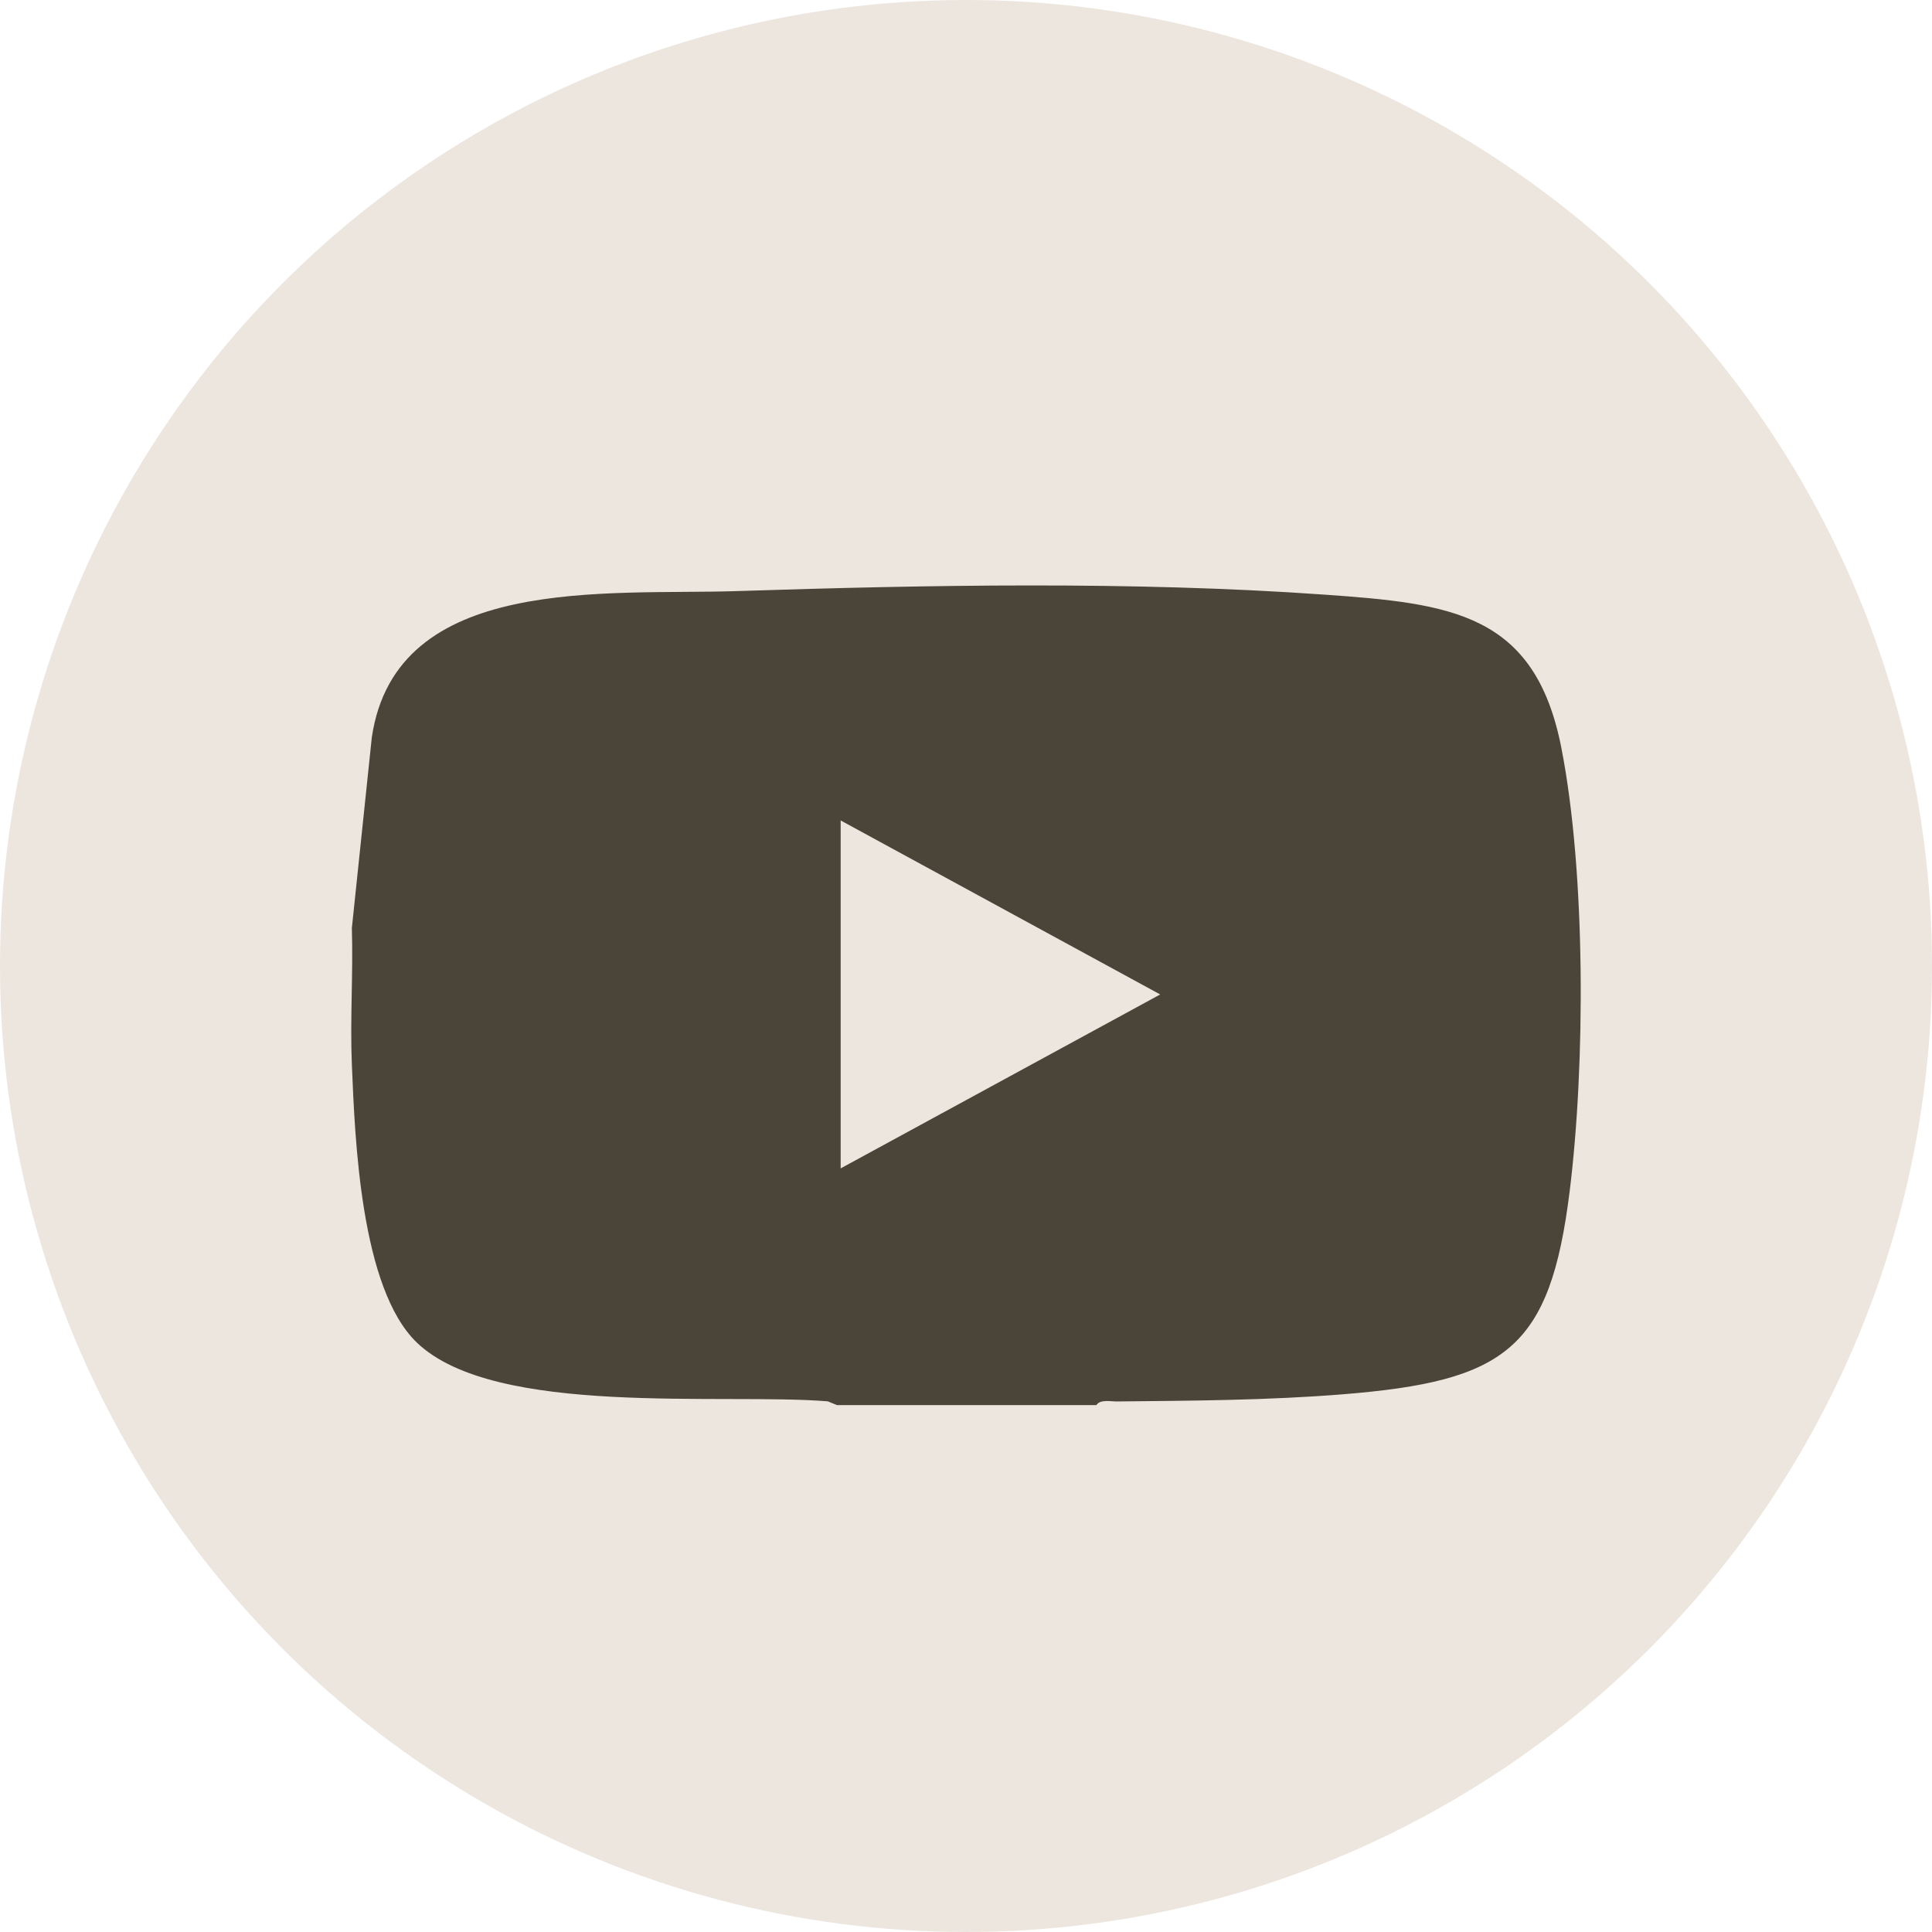
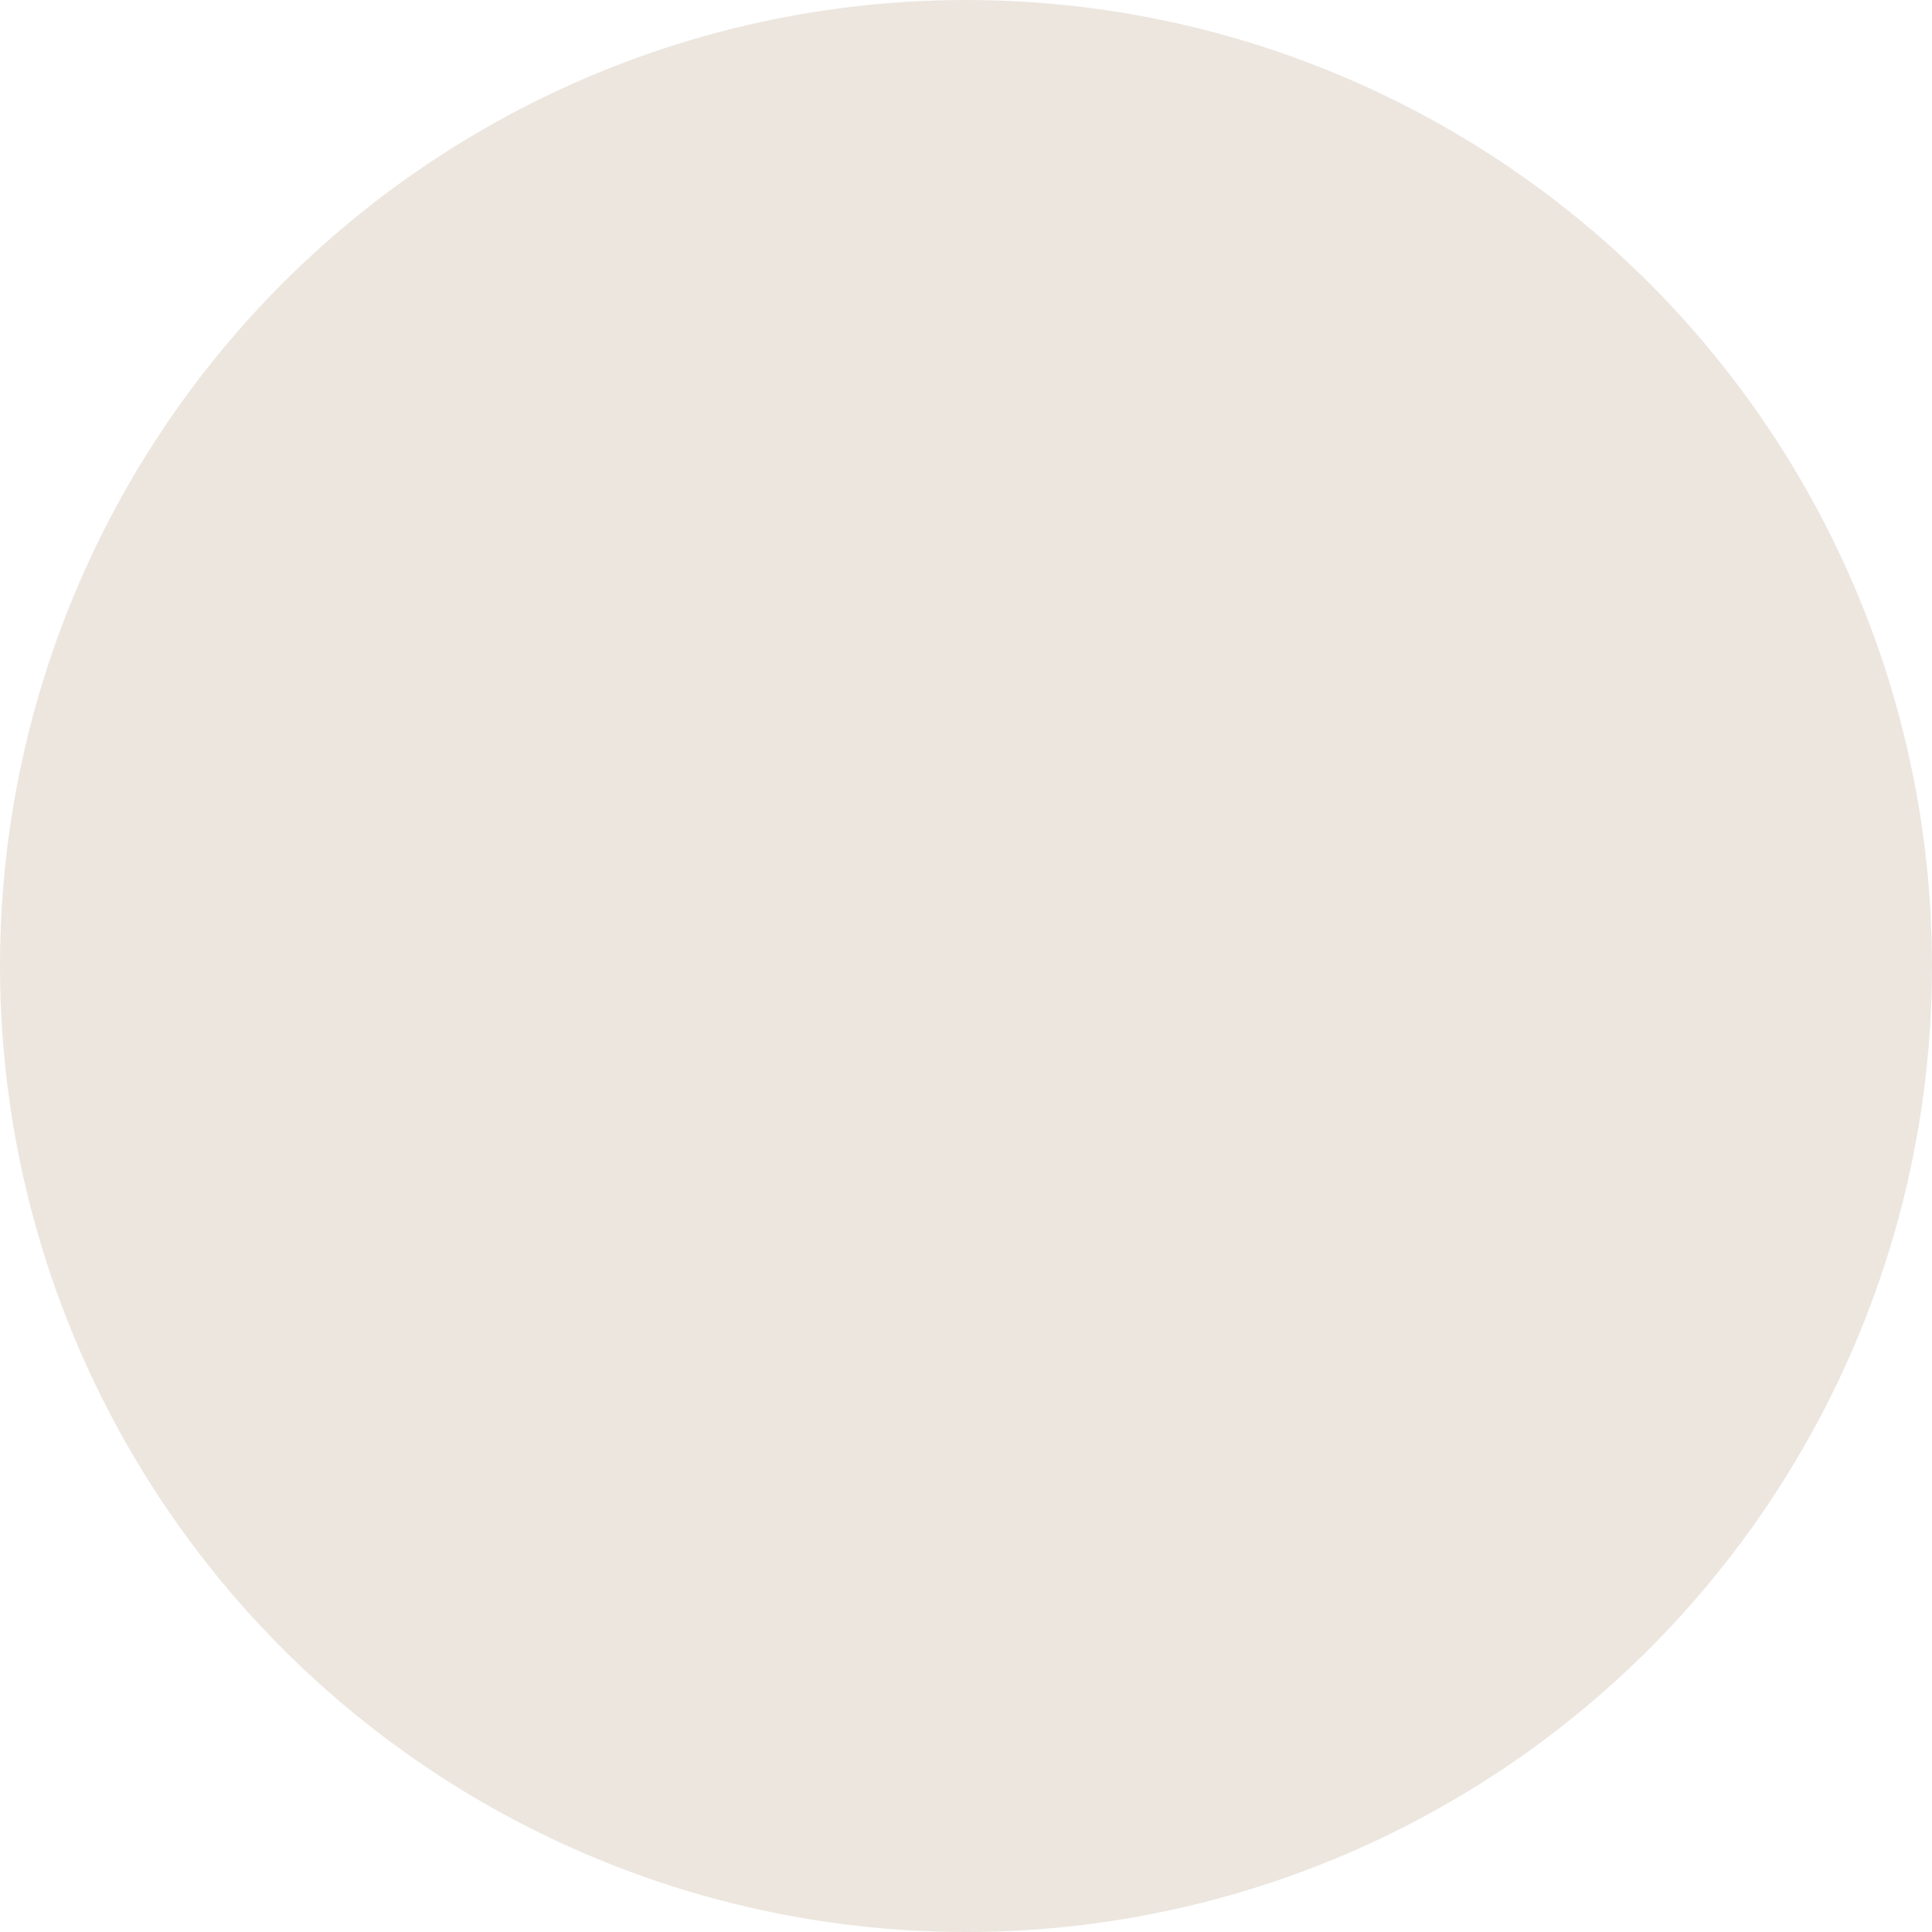
<svg xmlns="http://www.w3.org/2000/svg" width="33" height="33" viewBox="0 0 33 33" fill="none">
  <circle cx="16.5" cy="16.5" r="16.5" fill="#ECE6DF" />
  <g clip-path="url(#clip0_168_68)">
    <path d="M18.727 24C18.793 23.898 18.97 23.939 19.079 23.938C20.364 23.925 21.651 23.919 22.933 23.816C25.722 23.591 26.477 23.042 26.811 20.348C27.08 18.184 27.087 14.912 26.67 12.778C26.22 10.47 24.787 10.309 22.611 10.156C19.356 9.926 15.859 9.99 12.596 10.096C10.365 10.169 6.766 9.794 6.351 12.593L6.01 15.852C6.034 16.625 5.978 17.408 6.01 18.18C6.062 19.442 6.157 22.015 7.125 22.937C8.459 24.209 12.337 23.789 14.14 23.936L14.295 24H18.727ZM14.359 14.014L19.817 16.986L14.359 19.957V14.014Z" fill="#4B4539" />
  </g>
  <defs>
    <clipPath id="clip0_168_68">
-       <rect width="21" height="14" fill="white" transform="matrix(1 0 0 -1 6 24)" />
-     </clipPath>
+       </clipPath>
  </defs>
</svg>